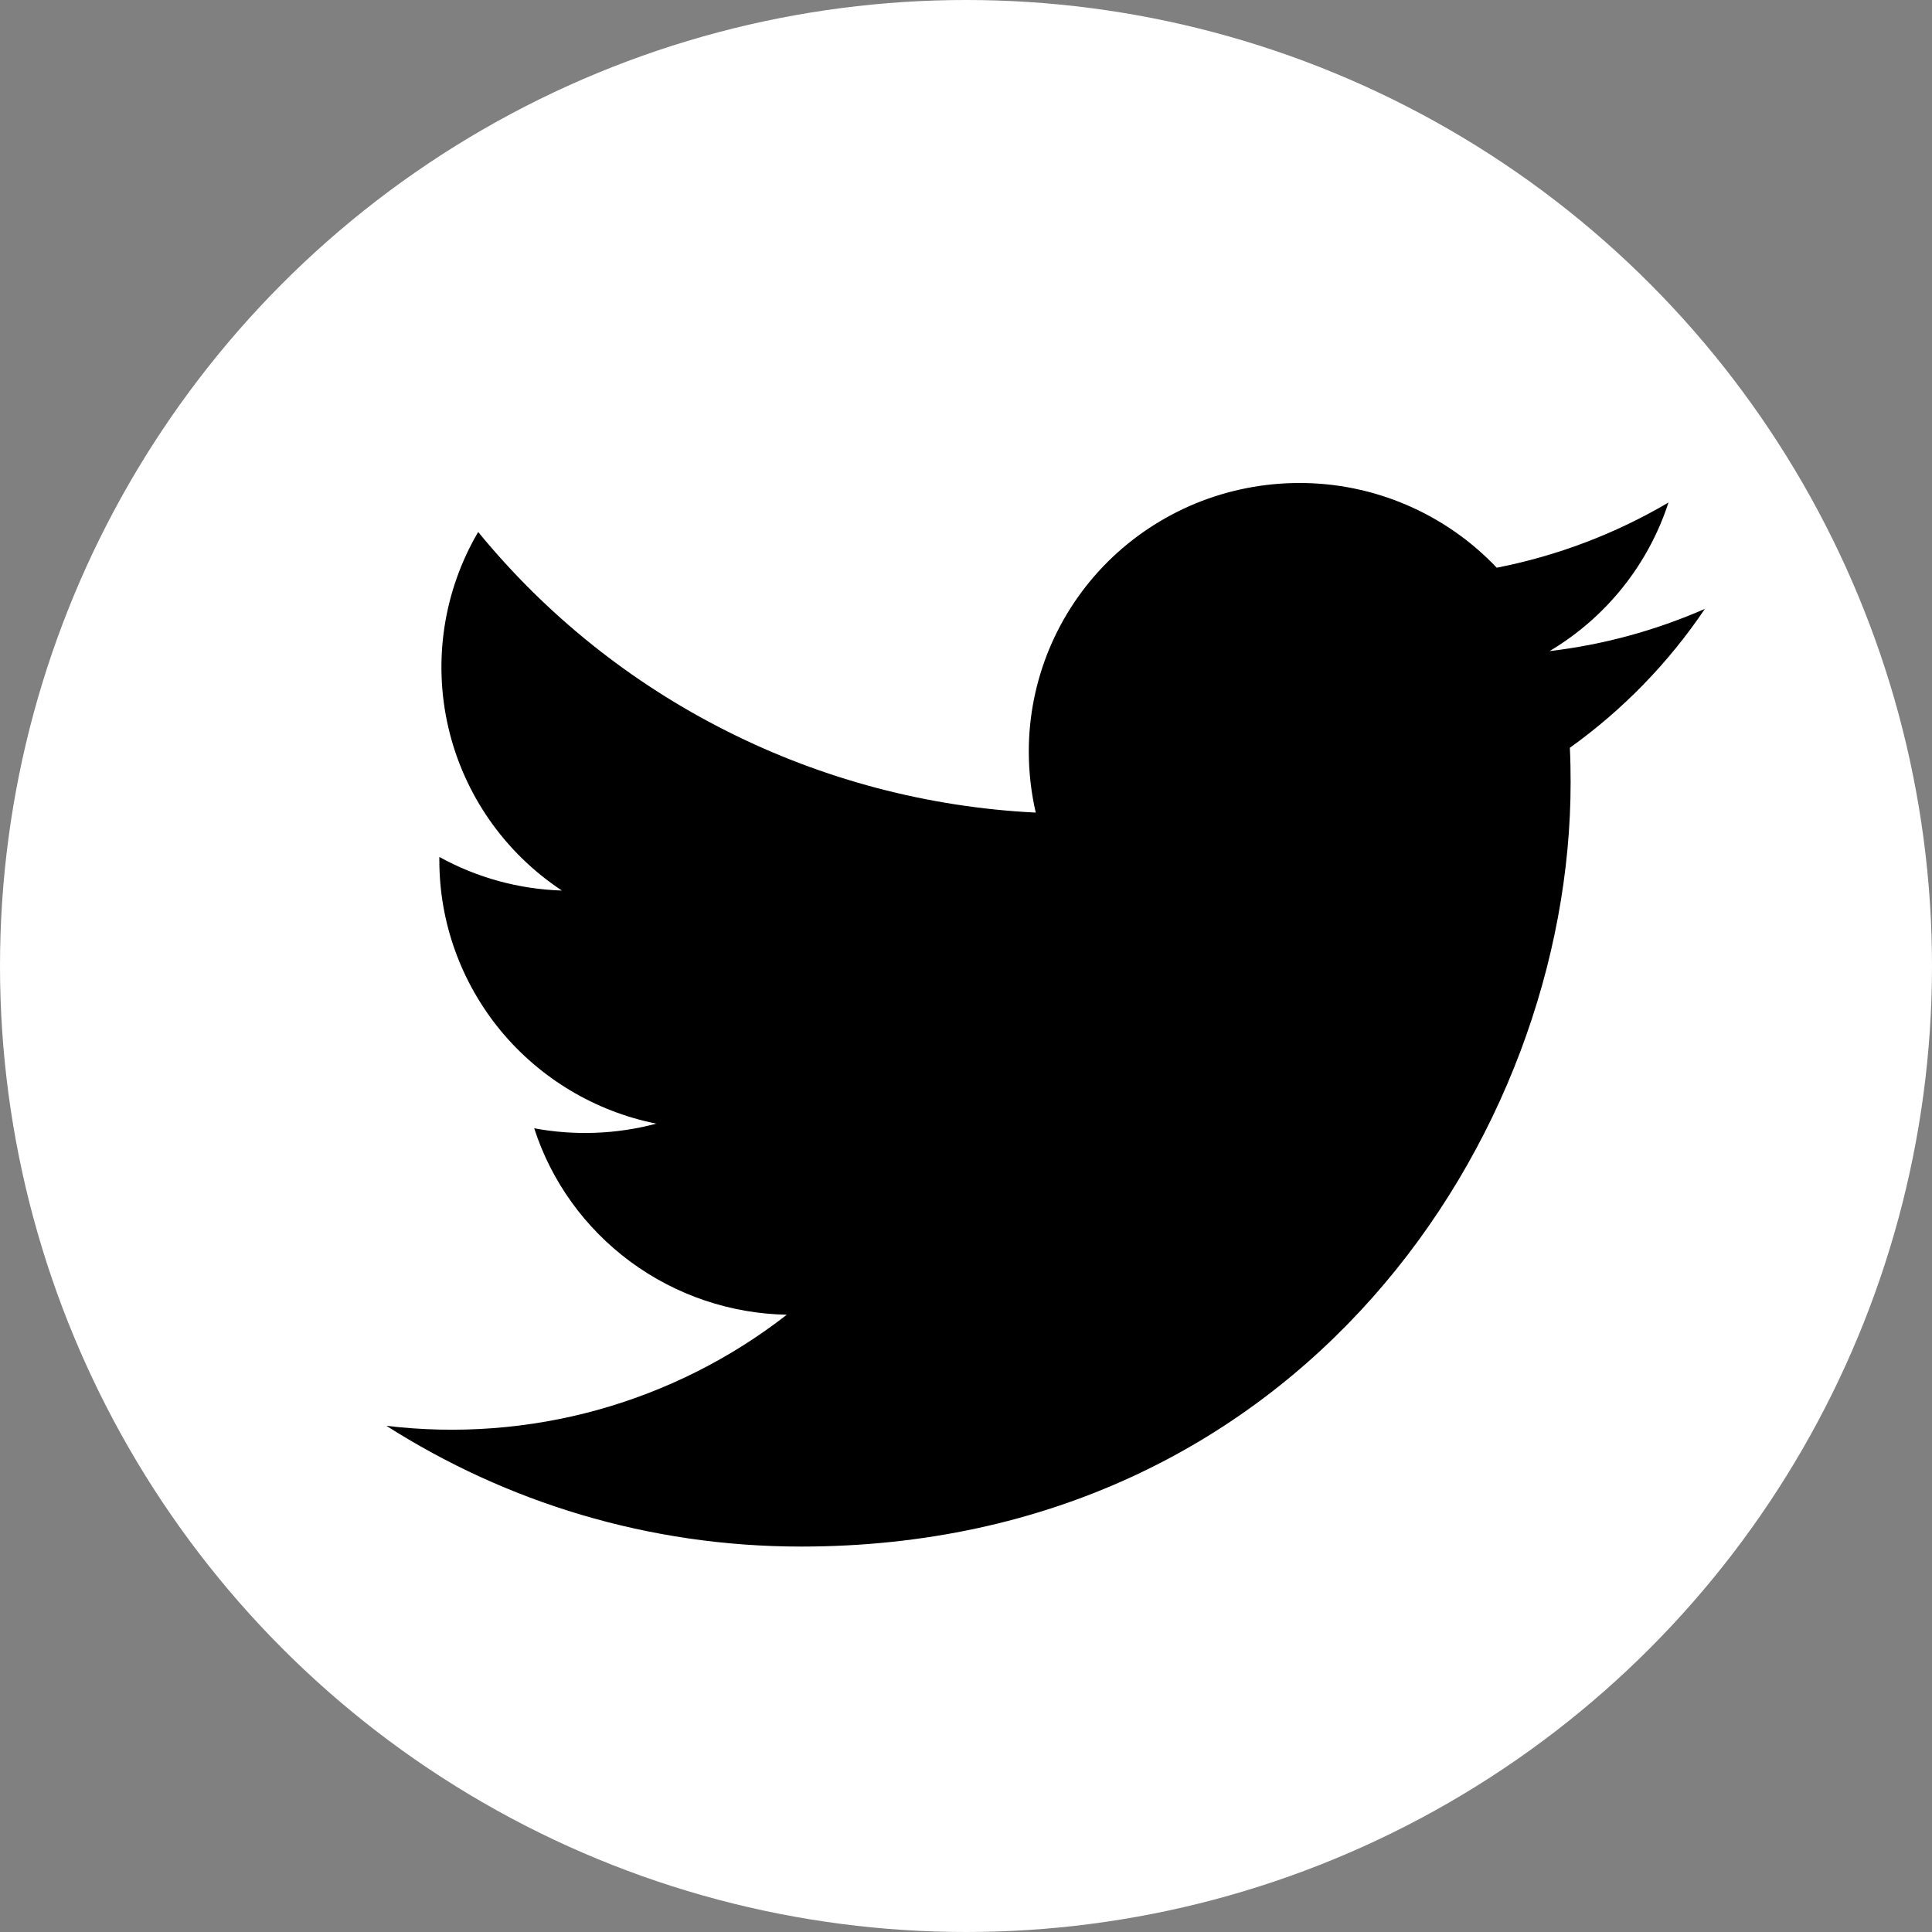
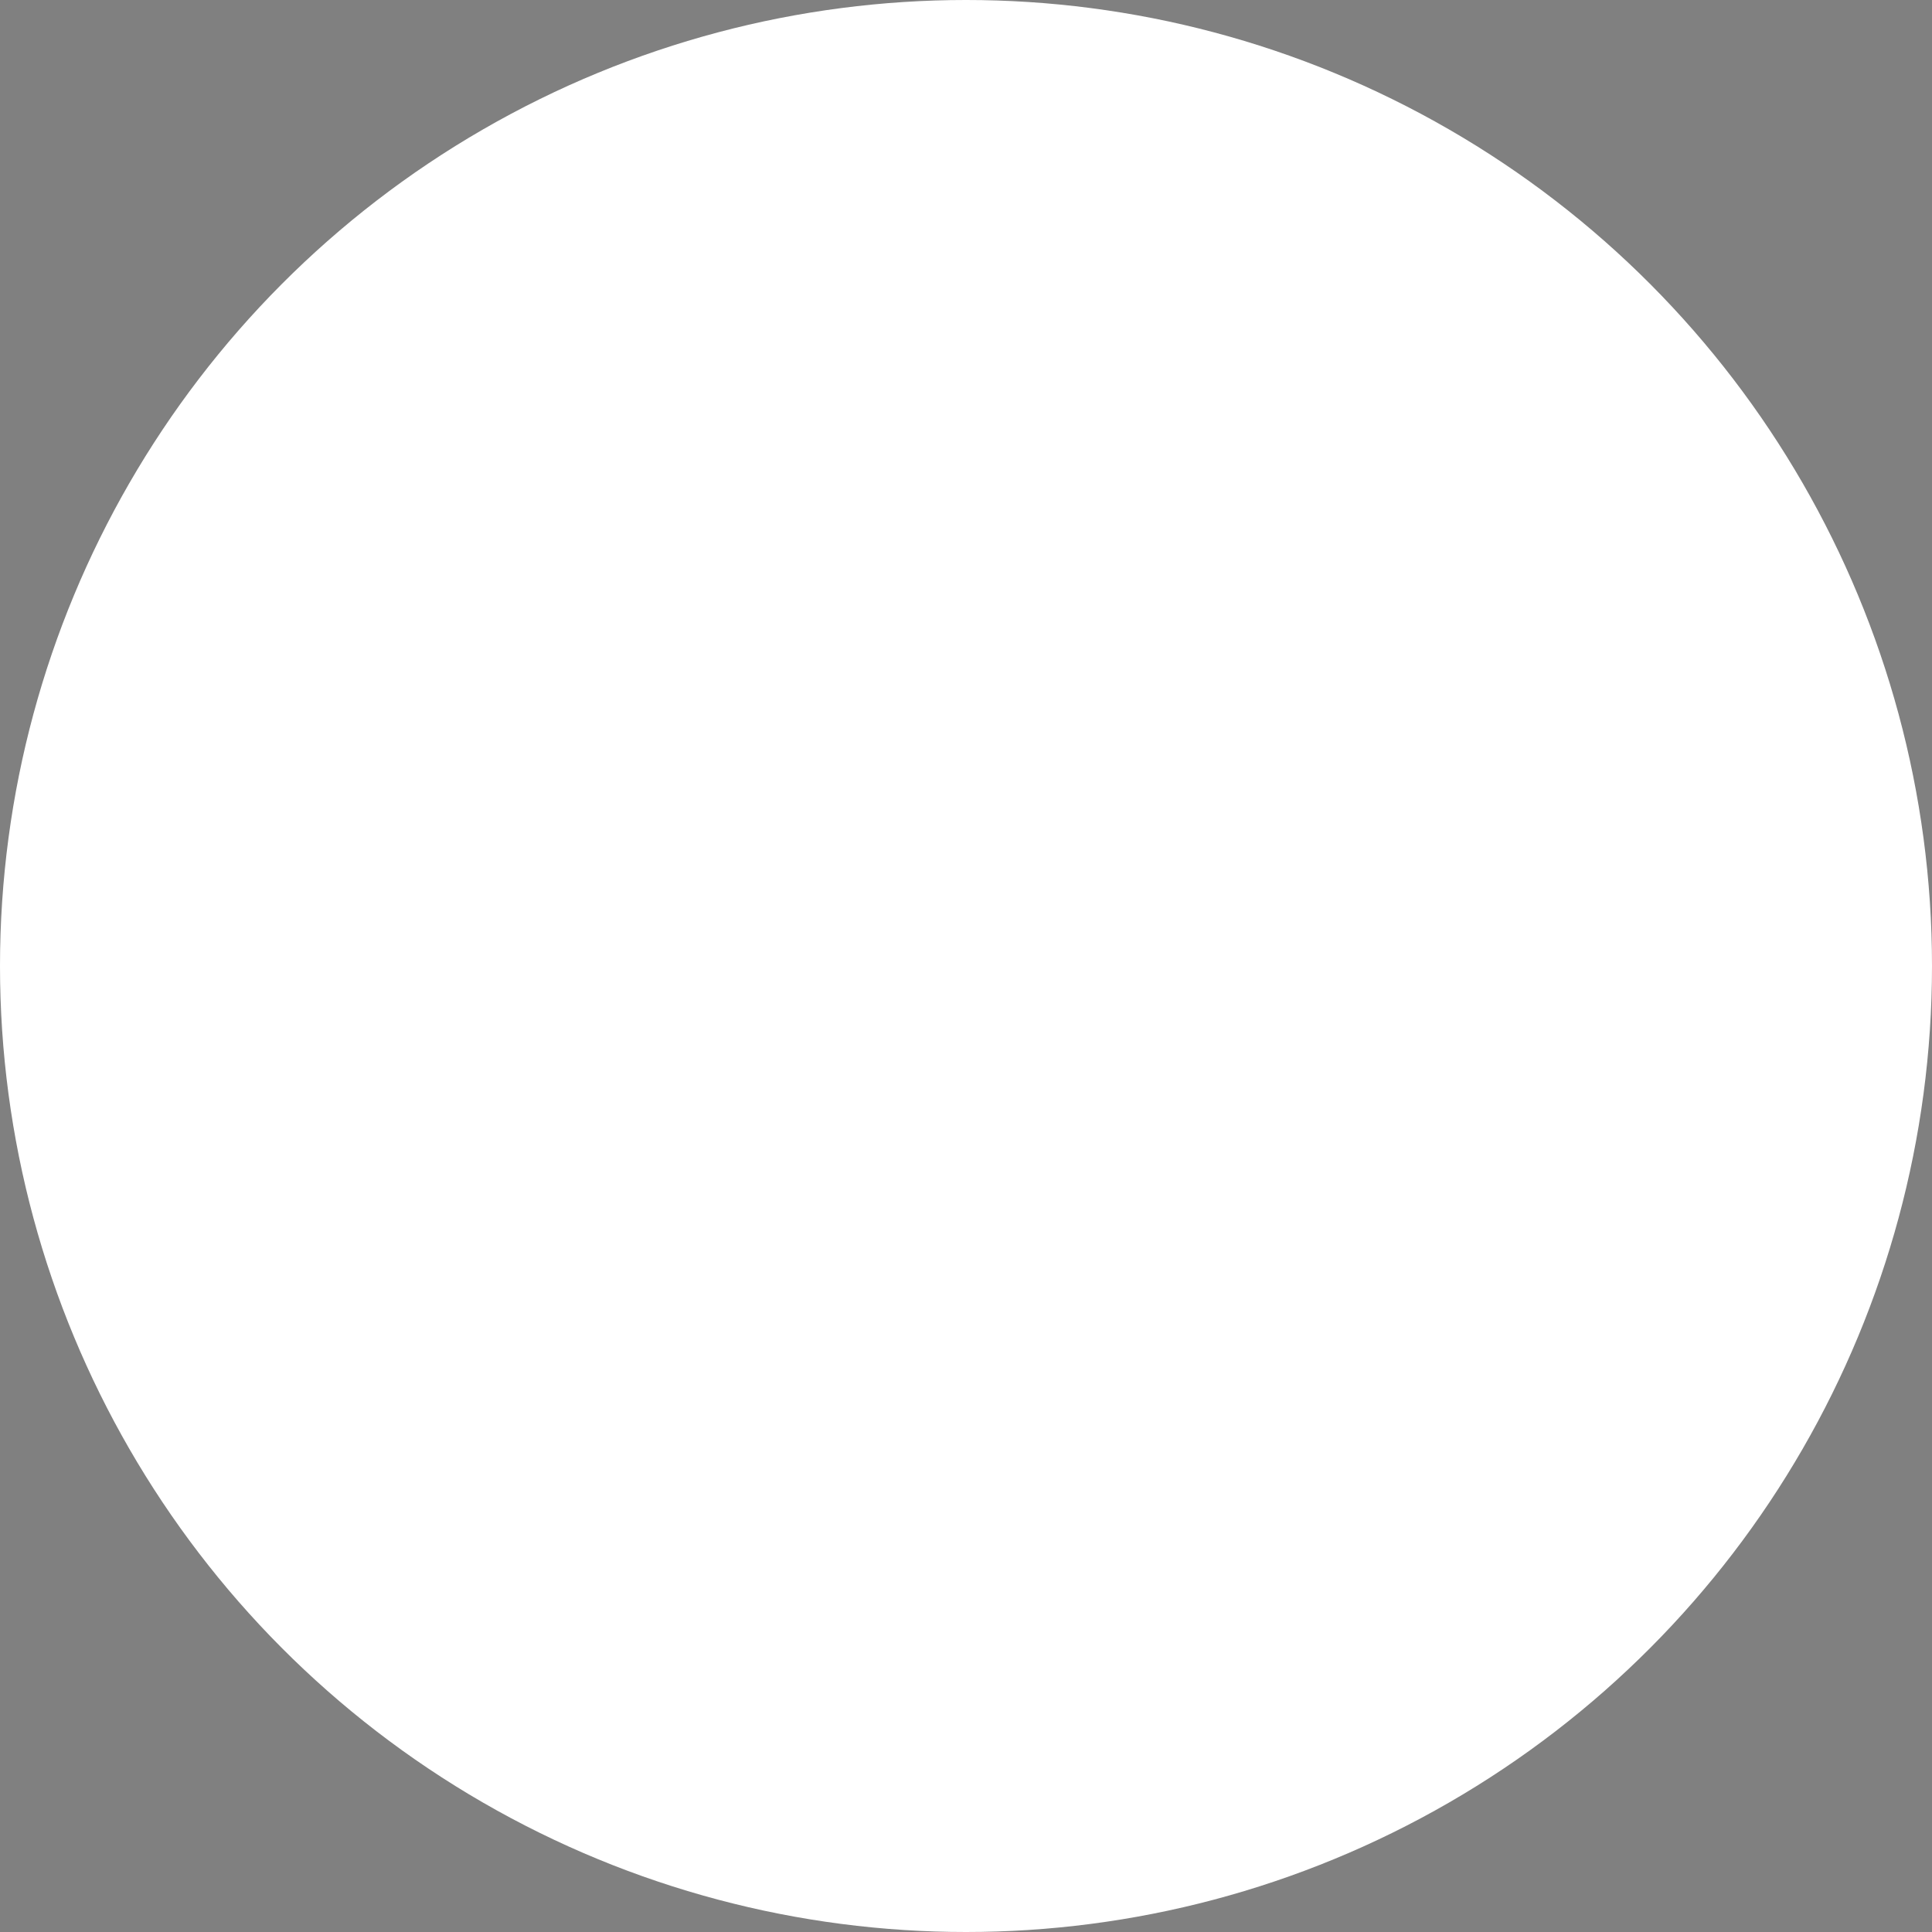
<svg xmlns="http://www.w3.org/2000/svg" width="20" height="20" viewBox="0 0 20 20" fill="none">
  <rect x="0" y="0" width="20" height="20" fill="#808080" stroke="none" />
  <circle cx="10" cy="10" r="10" fill="white" />
-   <path d="M16.251 7.741C16.257 7.86 16.259 7.981 16.259 8.1C16.259 11.774 13.443 16.01 8.293 16.01C6.71 16.01 5.24 15.55 4 14.76C4.733 14.848 5.477 14.792 6.188 14.595C6.899 14.397 7.564 14.063 8.145 13.61C7.561 13.599 6.995 13.407 6.526 13.061C6.057 12.715 5.708 12.232 5.53 11.68C5.949 11.758 6.382 11.742 6.794 11.632C6.161 11.505 5.591 11.164 5.181 10.667C4.772 10.17 4.548 9.548 4.548 8.906V8.871C4.937 9.086 5.372 9.205 5.817 9.219C5.223 8.827 4.803 8.224 4.642 7.534C4.481 6.844 4.591 6.119 4.95 5.507C5.653 6.366 6.53 7.069 7.525 7.569C8.519 8.07 9.609 8.357 10.722 8.412C10.674 8.204 10.65 7.992 10.65 7.778C10.65 7.413 10.723 7.052 10.863 6.715C11.004 6.378 11.21 6.071 11.47 5.813C11.73 5.555 12.039 5.351 12.378 5.211C12.718 5.072 13.082 5 13.45 5C13.833 4.999 14.212 5.077 14.563 5.228C14.915 5.379 15.232 5.6 15.494 5.877C16.121 5.754 16.722 5.526 17.272 5.202C17.063 5.846 16.625 6.393 16.041 6.74C16.596 6.675 17.138 6.527 17.649 6.303C17.273 6.861 16.8 7.348 16.251 7.741Z" fill="black" />
</svg>